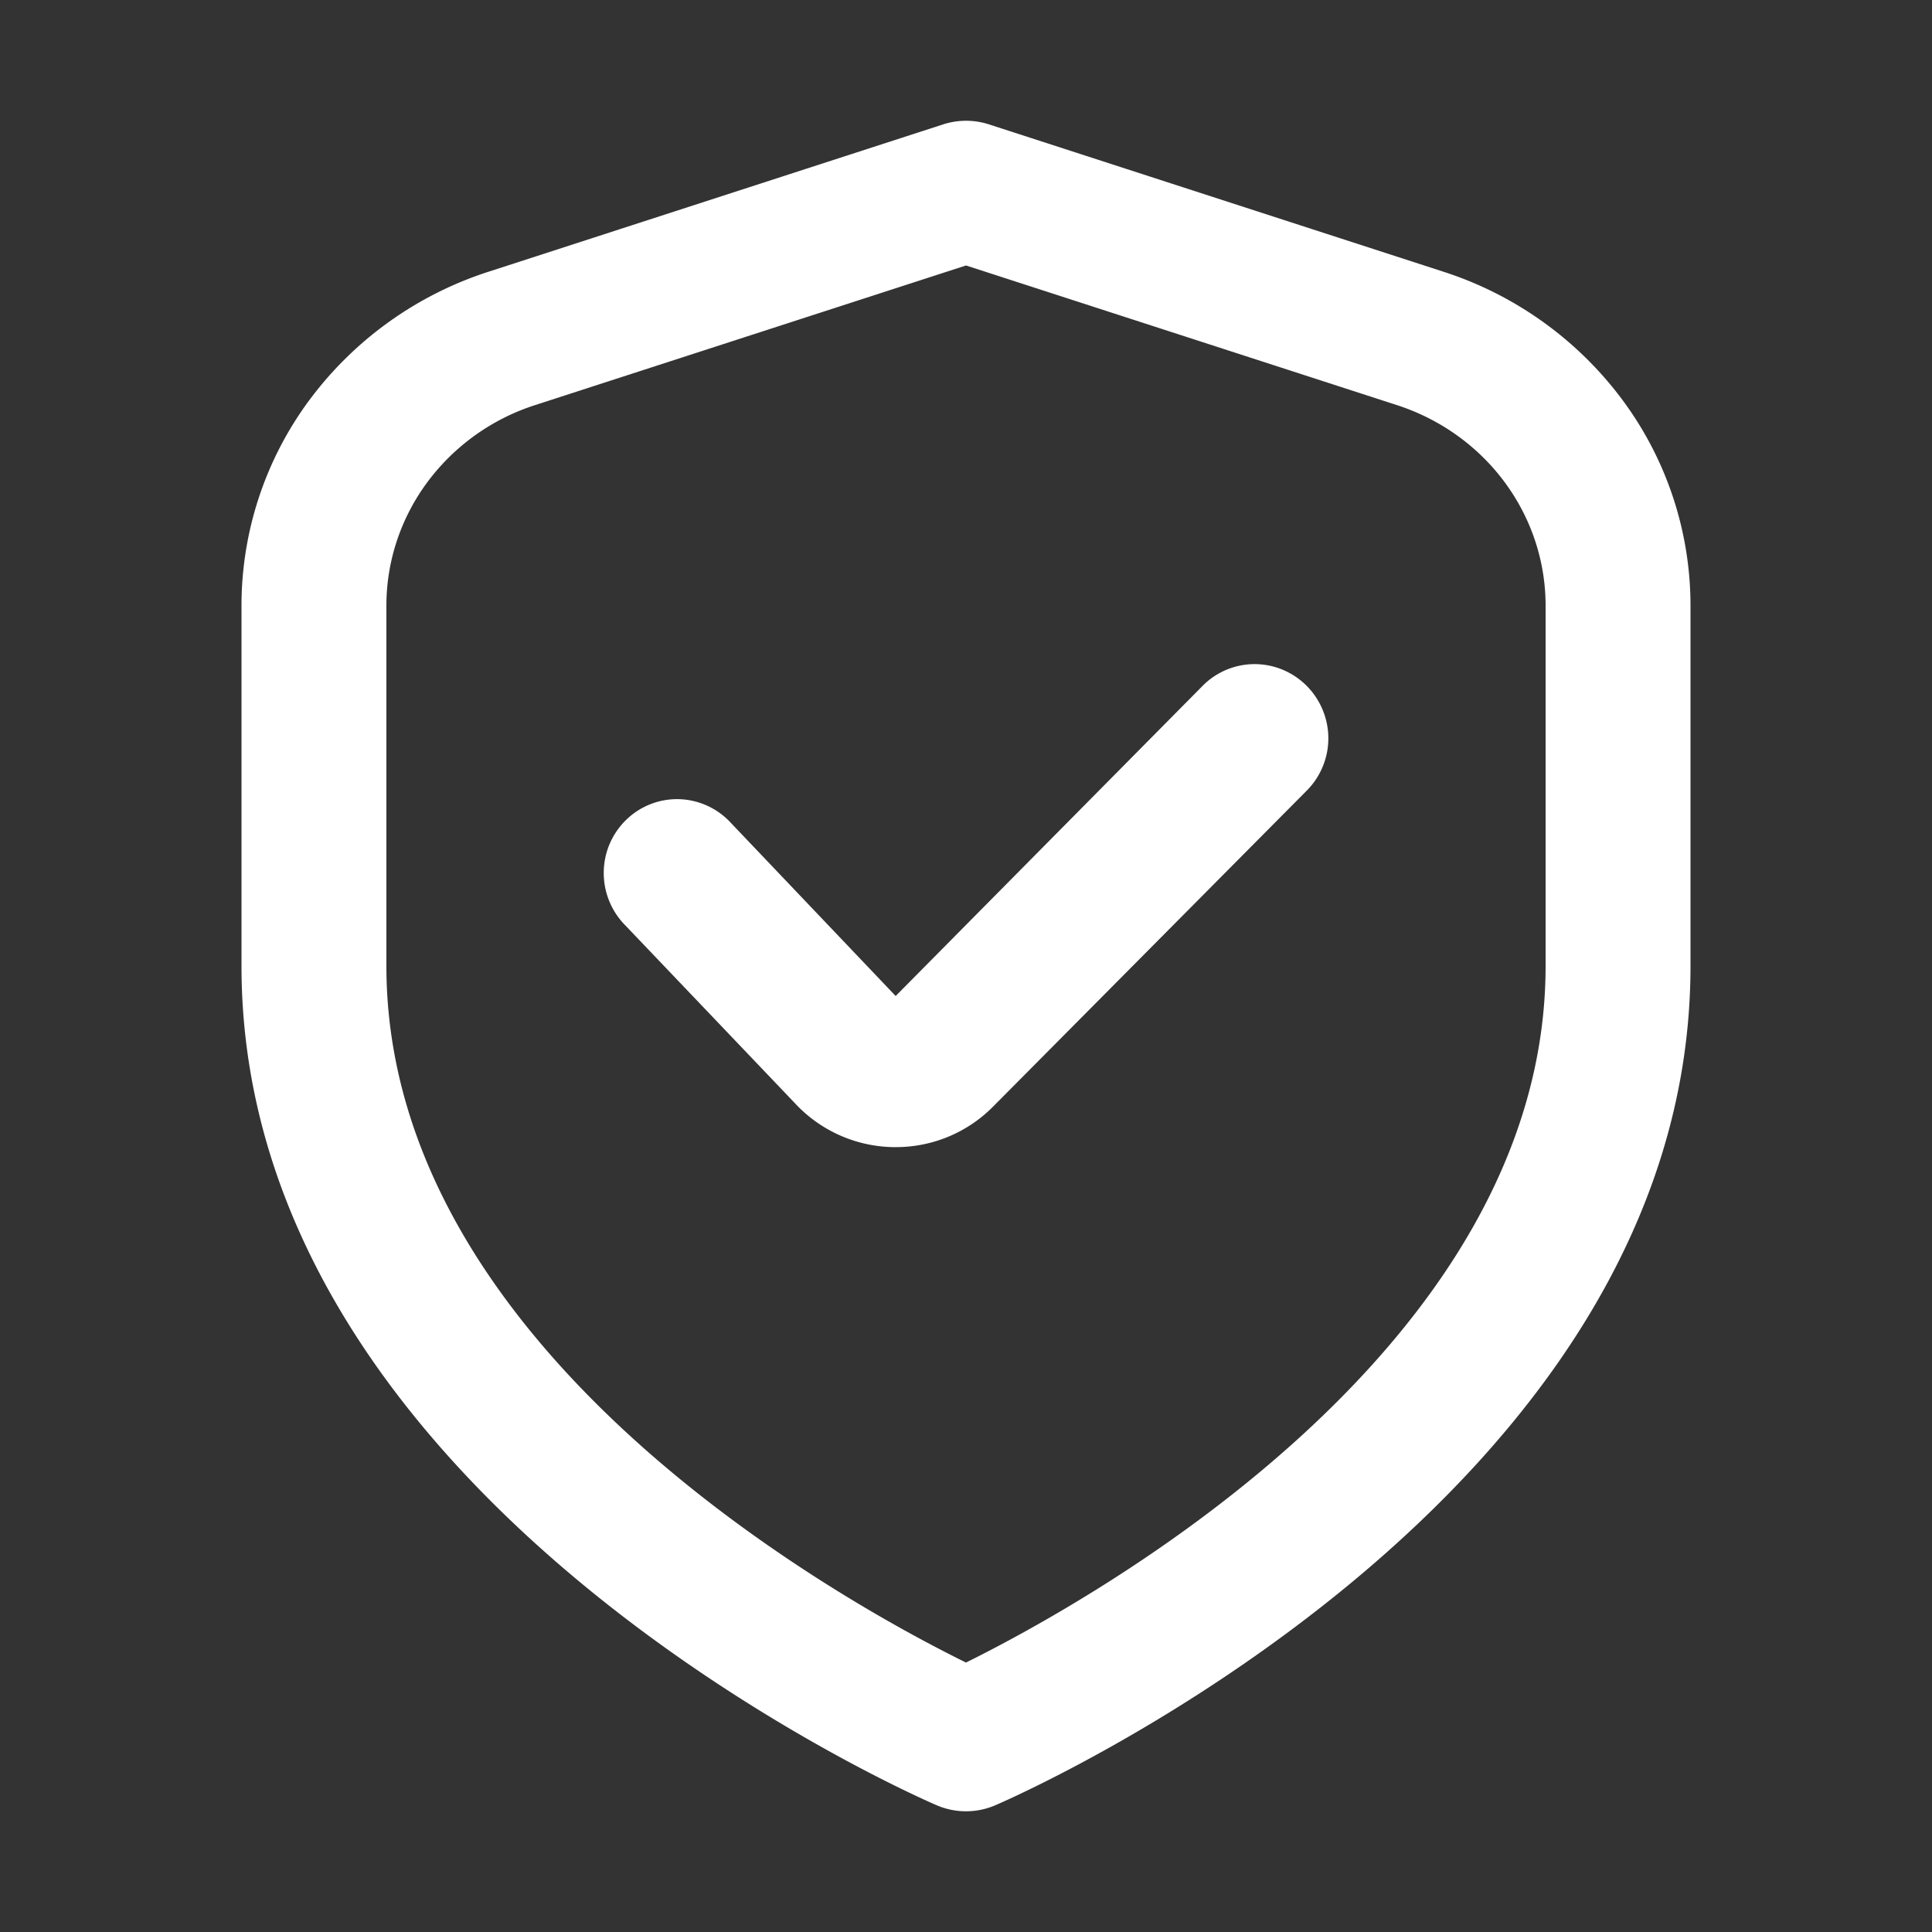
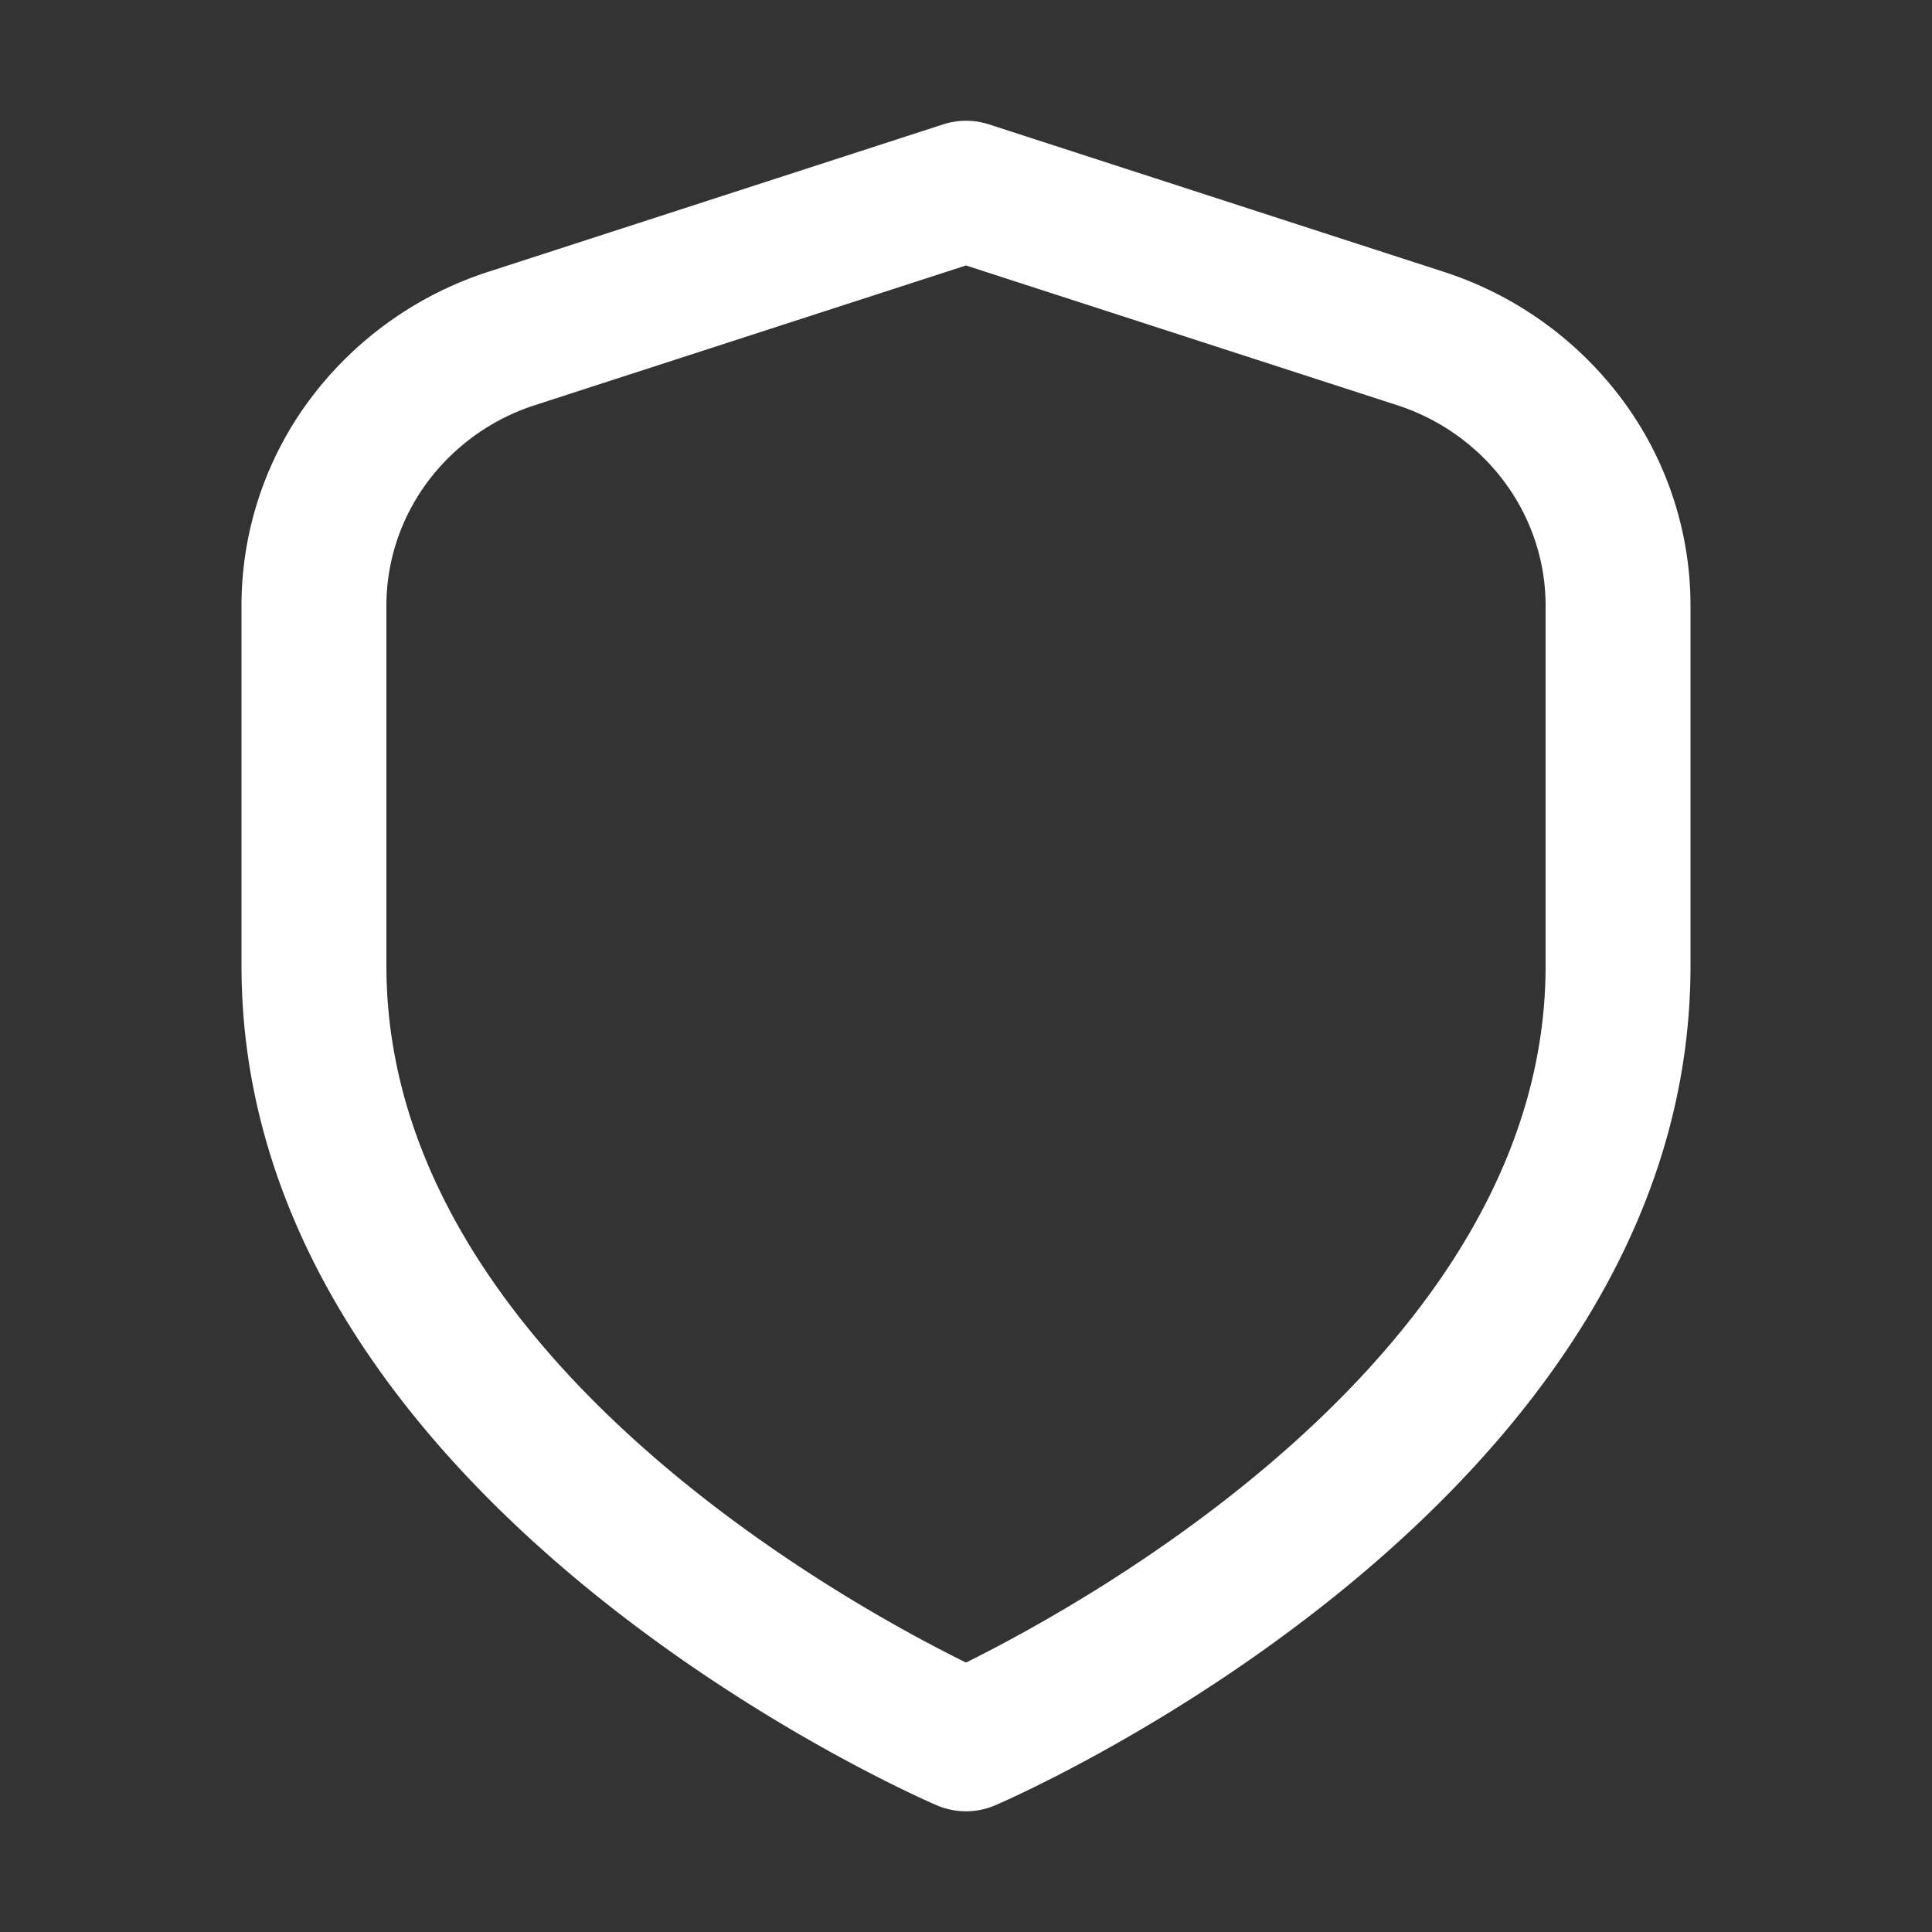
<svg xmlns="http://www.w3.org/2000/svg" width="32" height="32" fill="none">
  <rect width="100%" height="100%" fill="#333333" stroke="none" />
  <path fill="#fff" d="M23.897 4.497 16.38 2.06a1.233 1.233 0 0 0-.758 0L8.103 4.497A5.984 5.984 0 0 0 5.13 6.619 5.716 5.716 0 0 0 4 10.03V16c0 8.823 11.04 13.697 11.513 13.9a1.229 1.229 0 0 0 .974 0C16.96 29.697 28 24.822 28 16v-5.97a5.715 5.715 0 0 0-1.131-3.411 5.983 5.983 0 0 0-2.972-2.122ZM25.6 16c0 6.364-7.583 10.538-9.6 11.537-2.02-.995-9.6-5.156-9.6-11.537v-5.97c0-.734.238-1.45.68-2.046A3.595 3.595 0 0 1 8.862 6.71L16 4.397l7.138 2.313c.716.232 1.34.678 1.782 1.274.442.596.68 1.312.68 2.046V16Z" />
-   <path fill="#fff" d="m19.92 11.359-5.085 5.138-2.725-2.863a1.216 1.216 0 0 0-.857-.397 1.206 1.206 0 0 0-.88.341 1.223 1.223 0 0 0-.373.873 1.232 1.232 0 0 0 .36.879l2.8 2.936a2.274 2.274 0 0 0 1.634.734h.04a2.26 2.26 0 0 0 1.62-.677l5.188-5.226a1.228 1.228 0 0 0 .266-1.338 1.228 1.228 0 0 0-.66-.665 1.21 1.21 0 0 0-1.328.265Z" />
</svg>